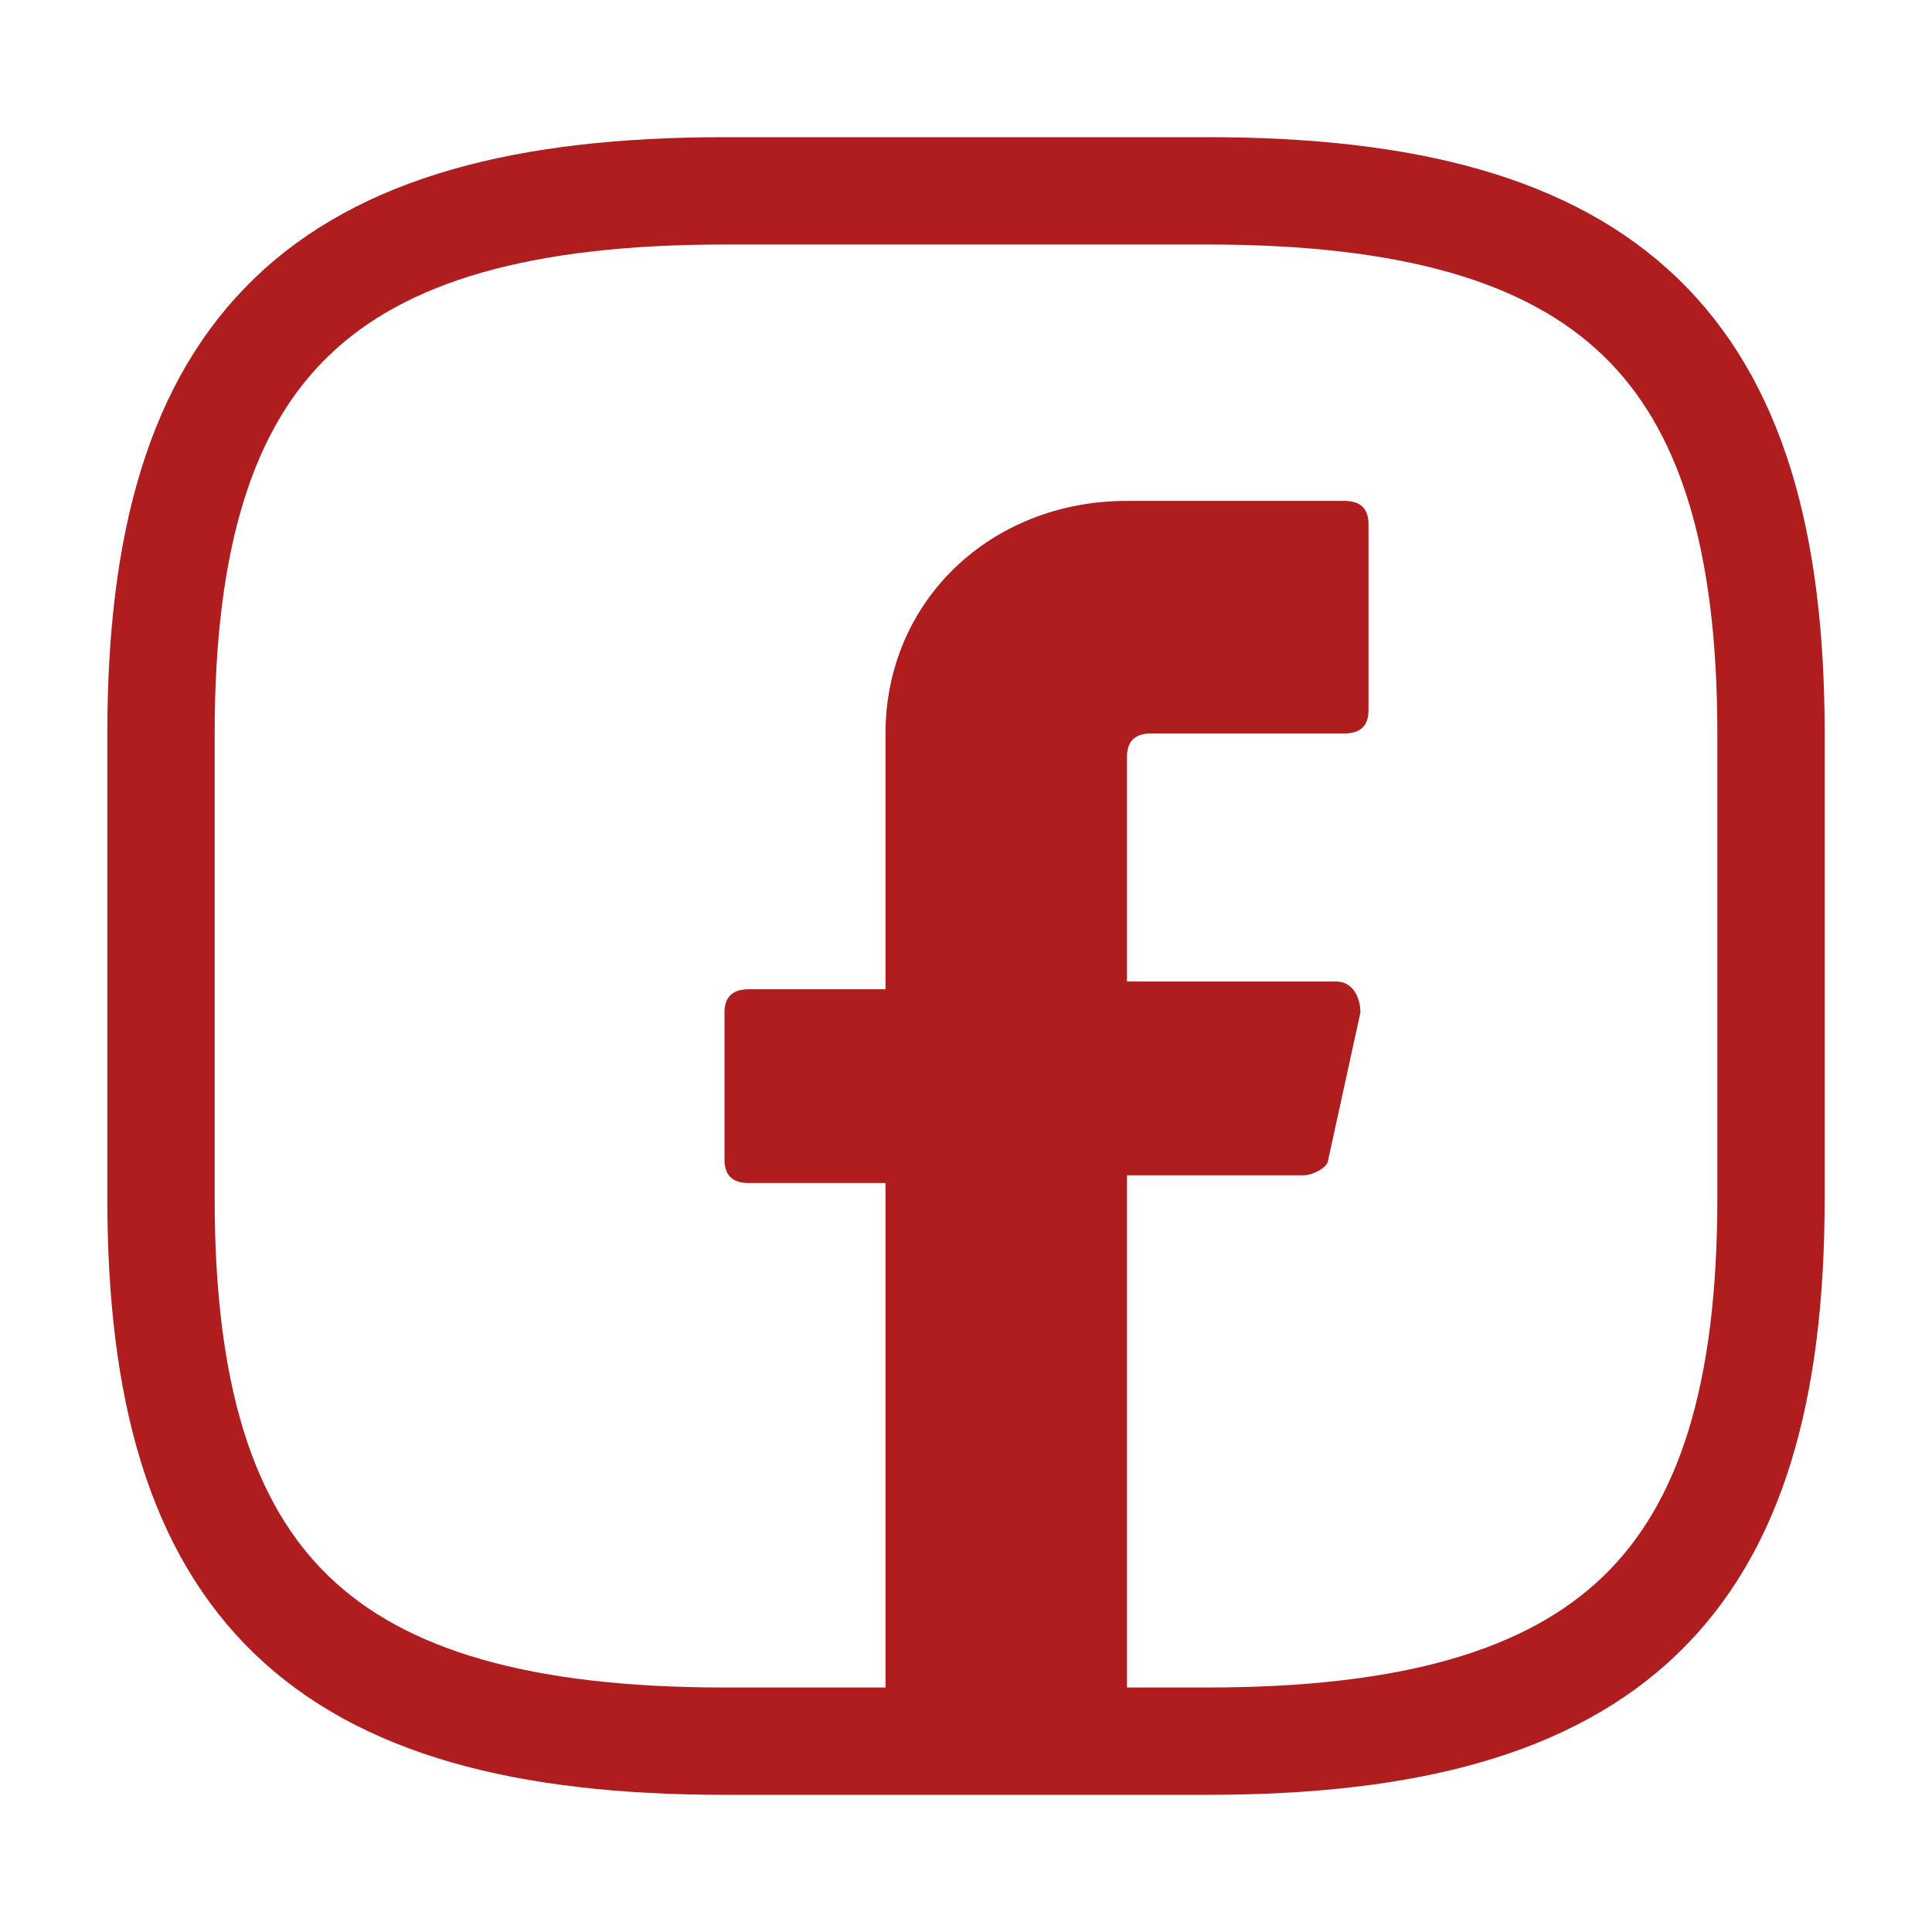
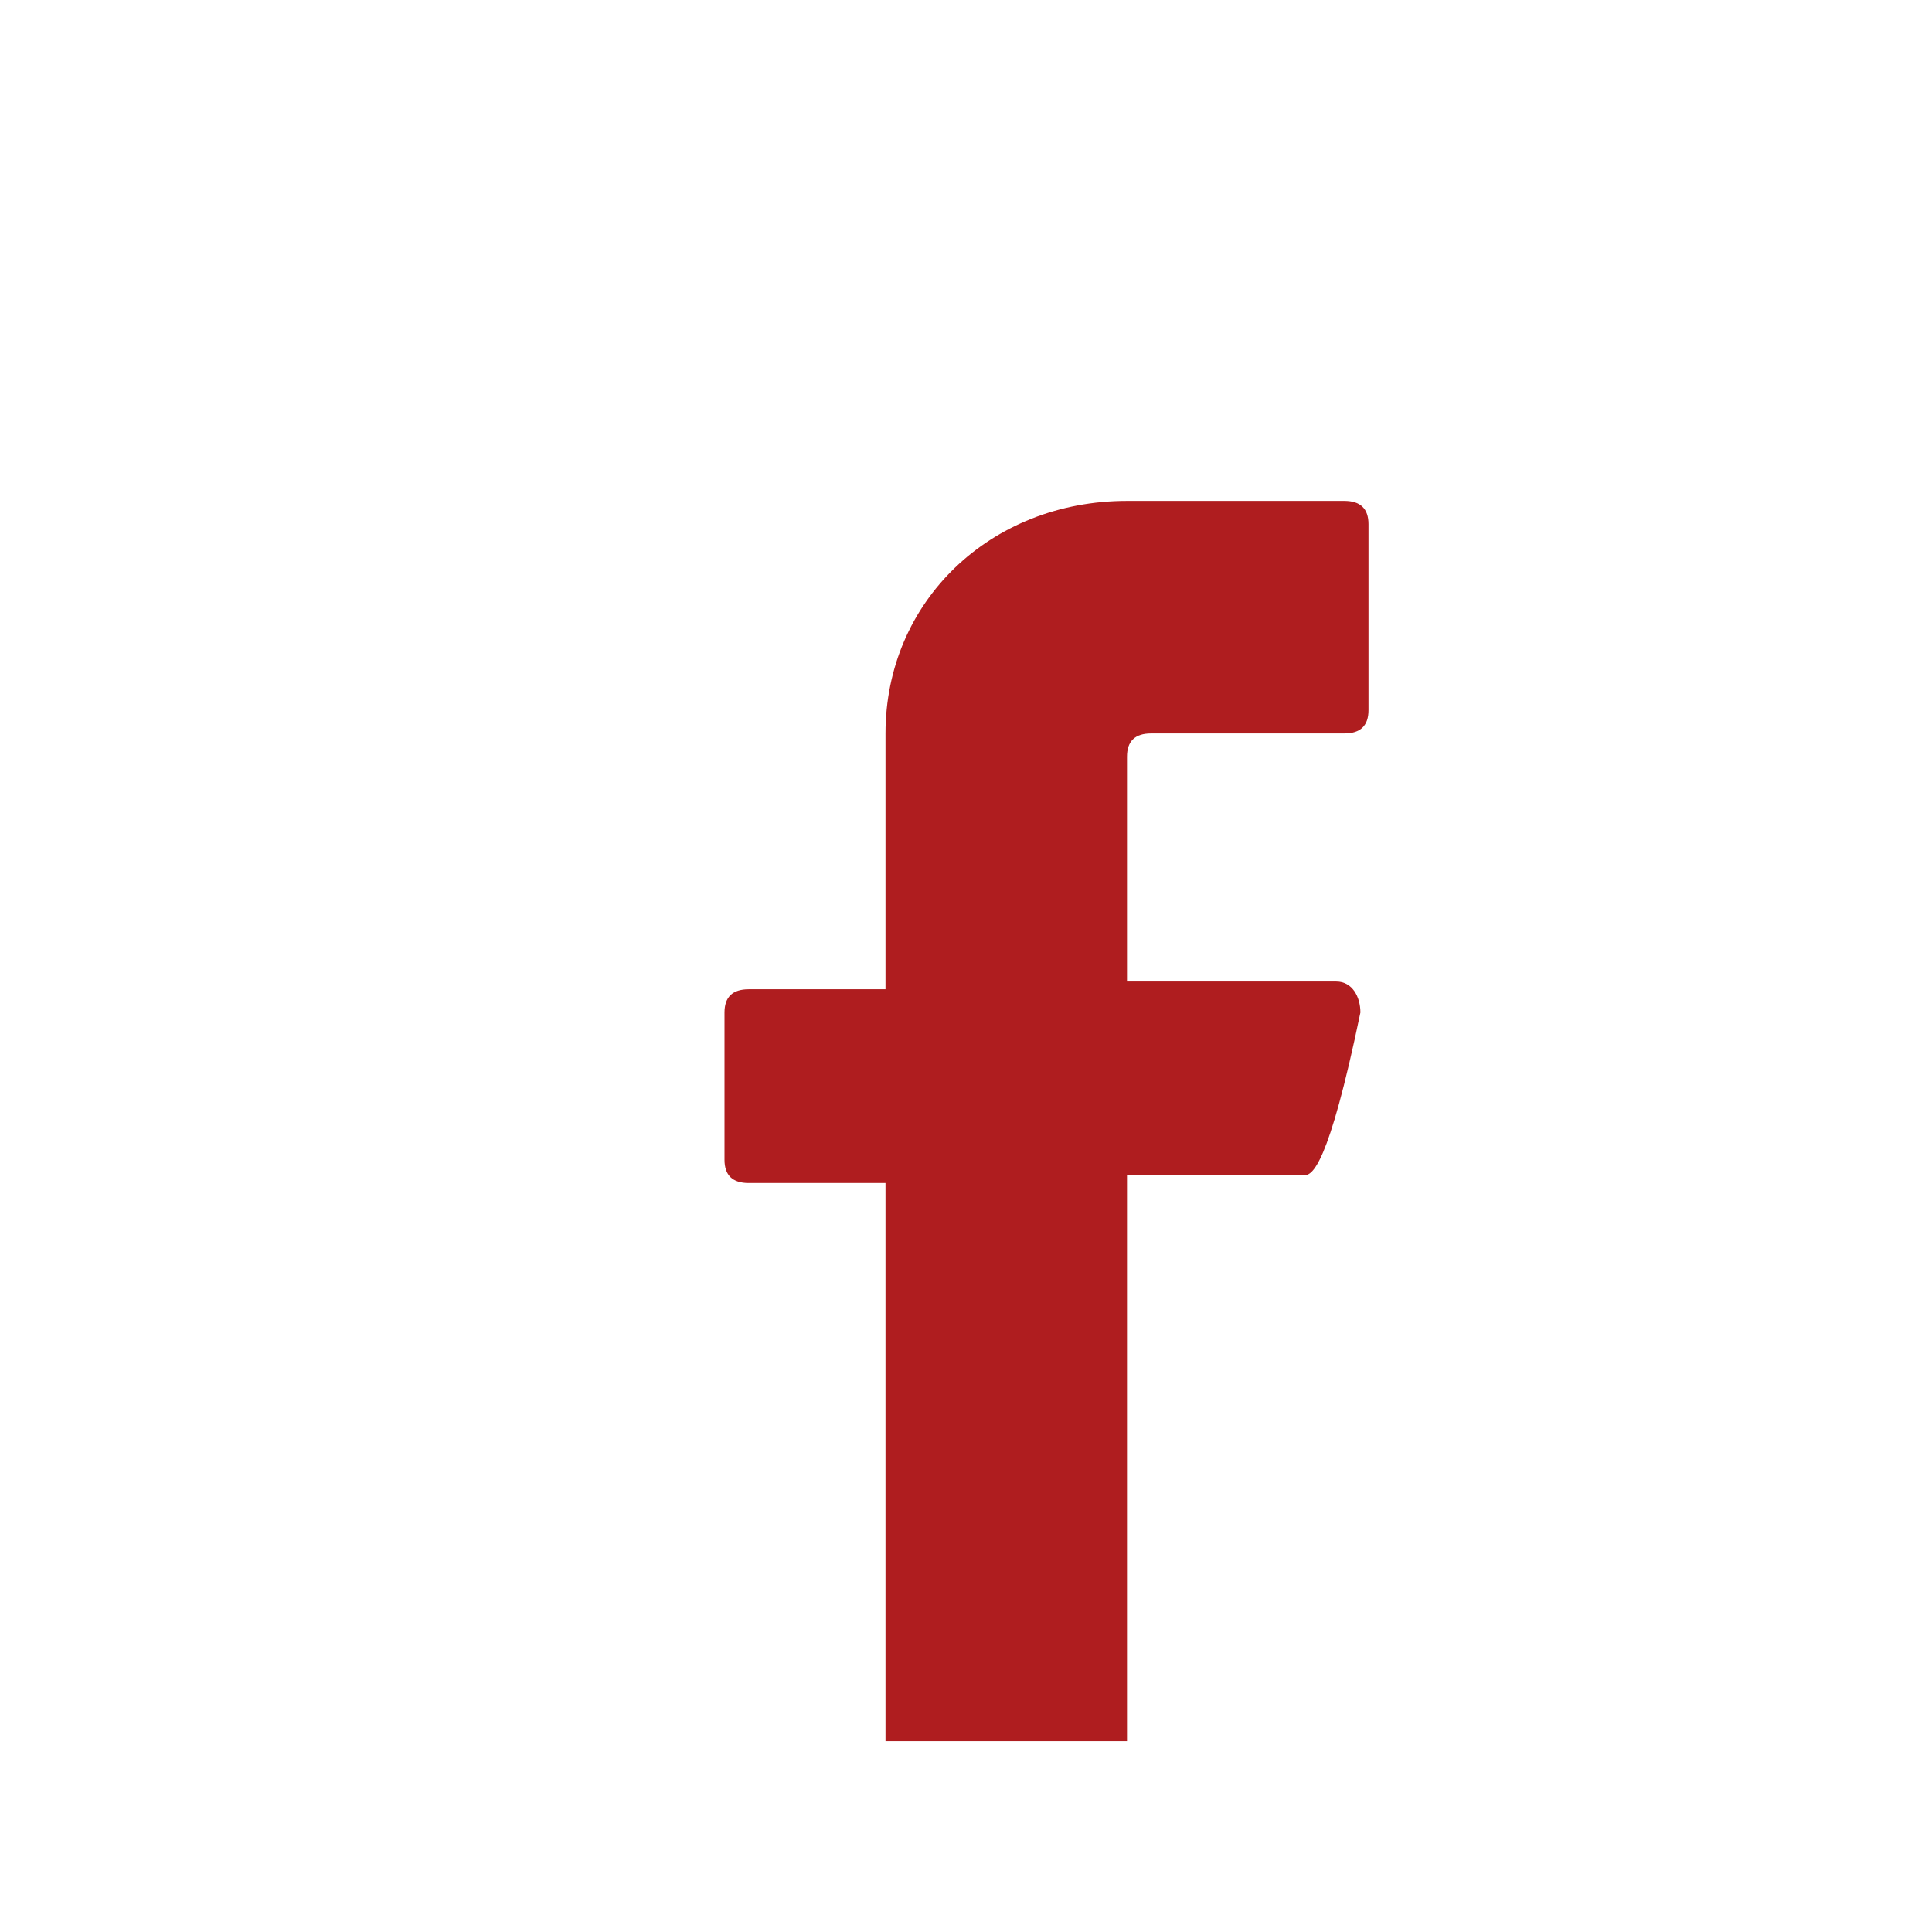
<svg xmlns="http://www.w3.org/2000/svg" width="27" height="27" viewBox="0 0 27 27" fill="none">
-   <path d="M15.75 10.575V13.717H18.675C18.9 13.717 19.012 13.933 19.012 14.15L18.562 16.208C18.562 16.317 18.337 16.425 18.225 16.425H15.75V24.333H12.375V16.533H10.463C10.238 16.533 10.125 16.425 10.125 16.208V14.15C10.125 13.933 10.238 13.825 10.463 13.825H12.375V10.25C12.375 8.408 13.838 7 15.75 7H18.788C19.012 7 19.125 7.108 19.125 7.325V9.925C19.125 10.142 19.012 10.25 18.788 10.25H16.087C15.863 10.25 15.75 10.358 15.75 10.575Z" fill="#AF1D1F" />
-   <path d="M16.875 24.333H10.125C4.5 24.333 2.25 22.167 2.25 16.75V10.25C2.25 4.833 4.5 2.667 10.125 2.667H16.875C22.5 2.667 24.75 4.833 24.75 10.25V16.75C24.75 22.167 22.5 24.333 16.875 24.333Z" stroke="#AF1D1F" stroke-width="1.5" stroke-linecap="round" stroke-linejoin="round" />
+   <path d="M15.75 10.575V13.717H18.675C18.9 13.717 19.012 13.933 19.012 14.15C18.562 16.317 18.337 16.425 18.225 16.425H15.75V24.333H12.375V16.533H10.463C10.238 16.533 10.125 16.425 10.125 16.208V14.15C10.125 13.933 10.238 13.825 10.463 13.825H12.375V10.25C12.375 8.408 13.838 7 15.75 7H18.788C19.012 7 19.125 7.108 19.125 7.325V9.925C19.125 10.142 19.012 10.25 18.788 10.25H16.087C15.863 10.25 15.75 10.358 15.75 10.575Z" fill="#AF1D1F" />
</svg>